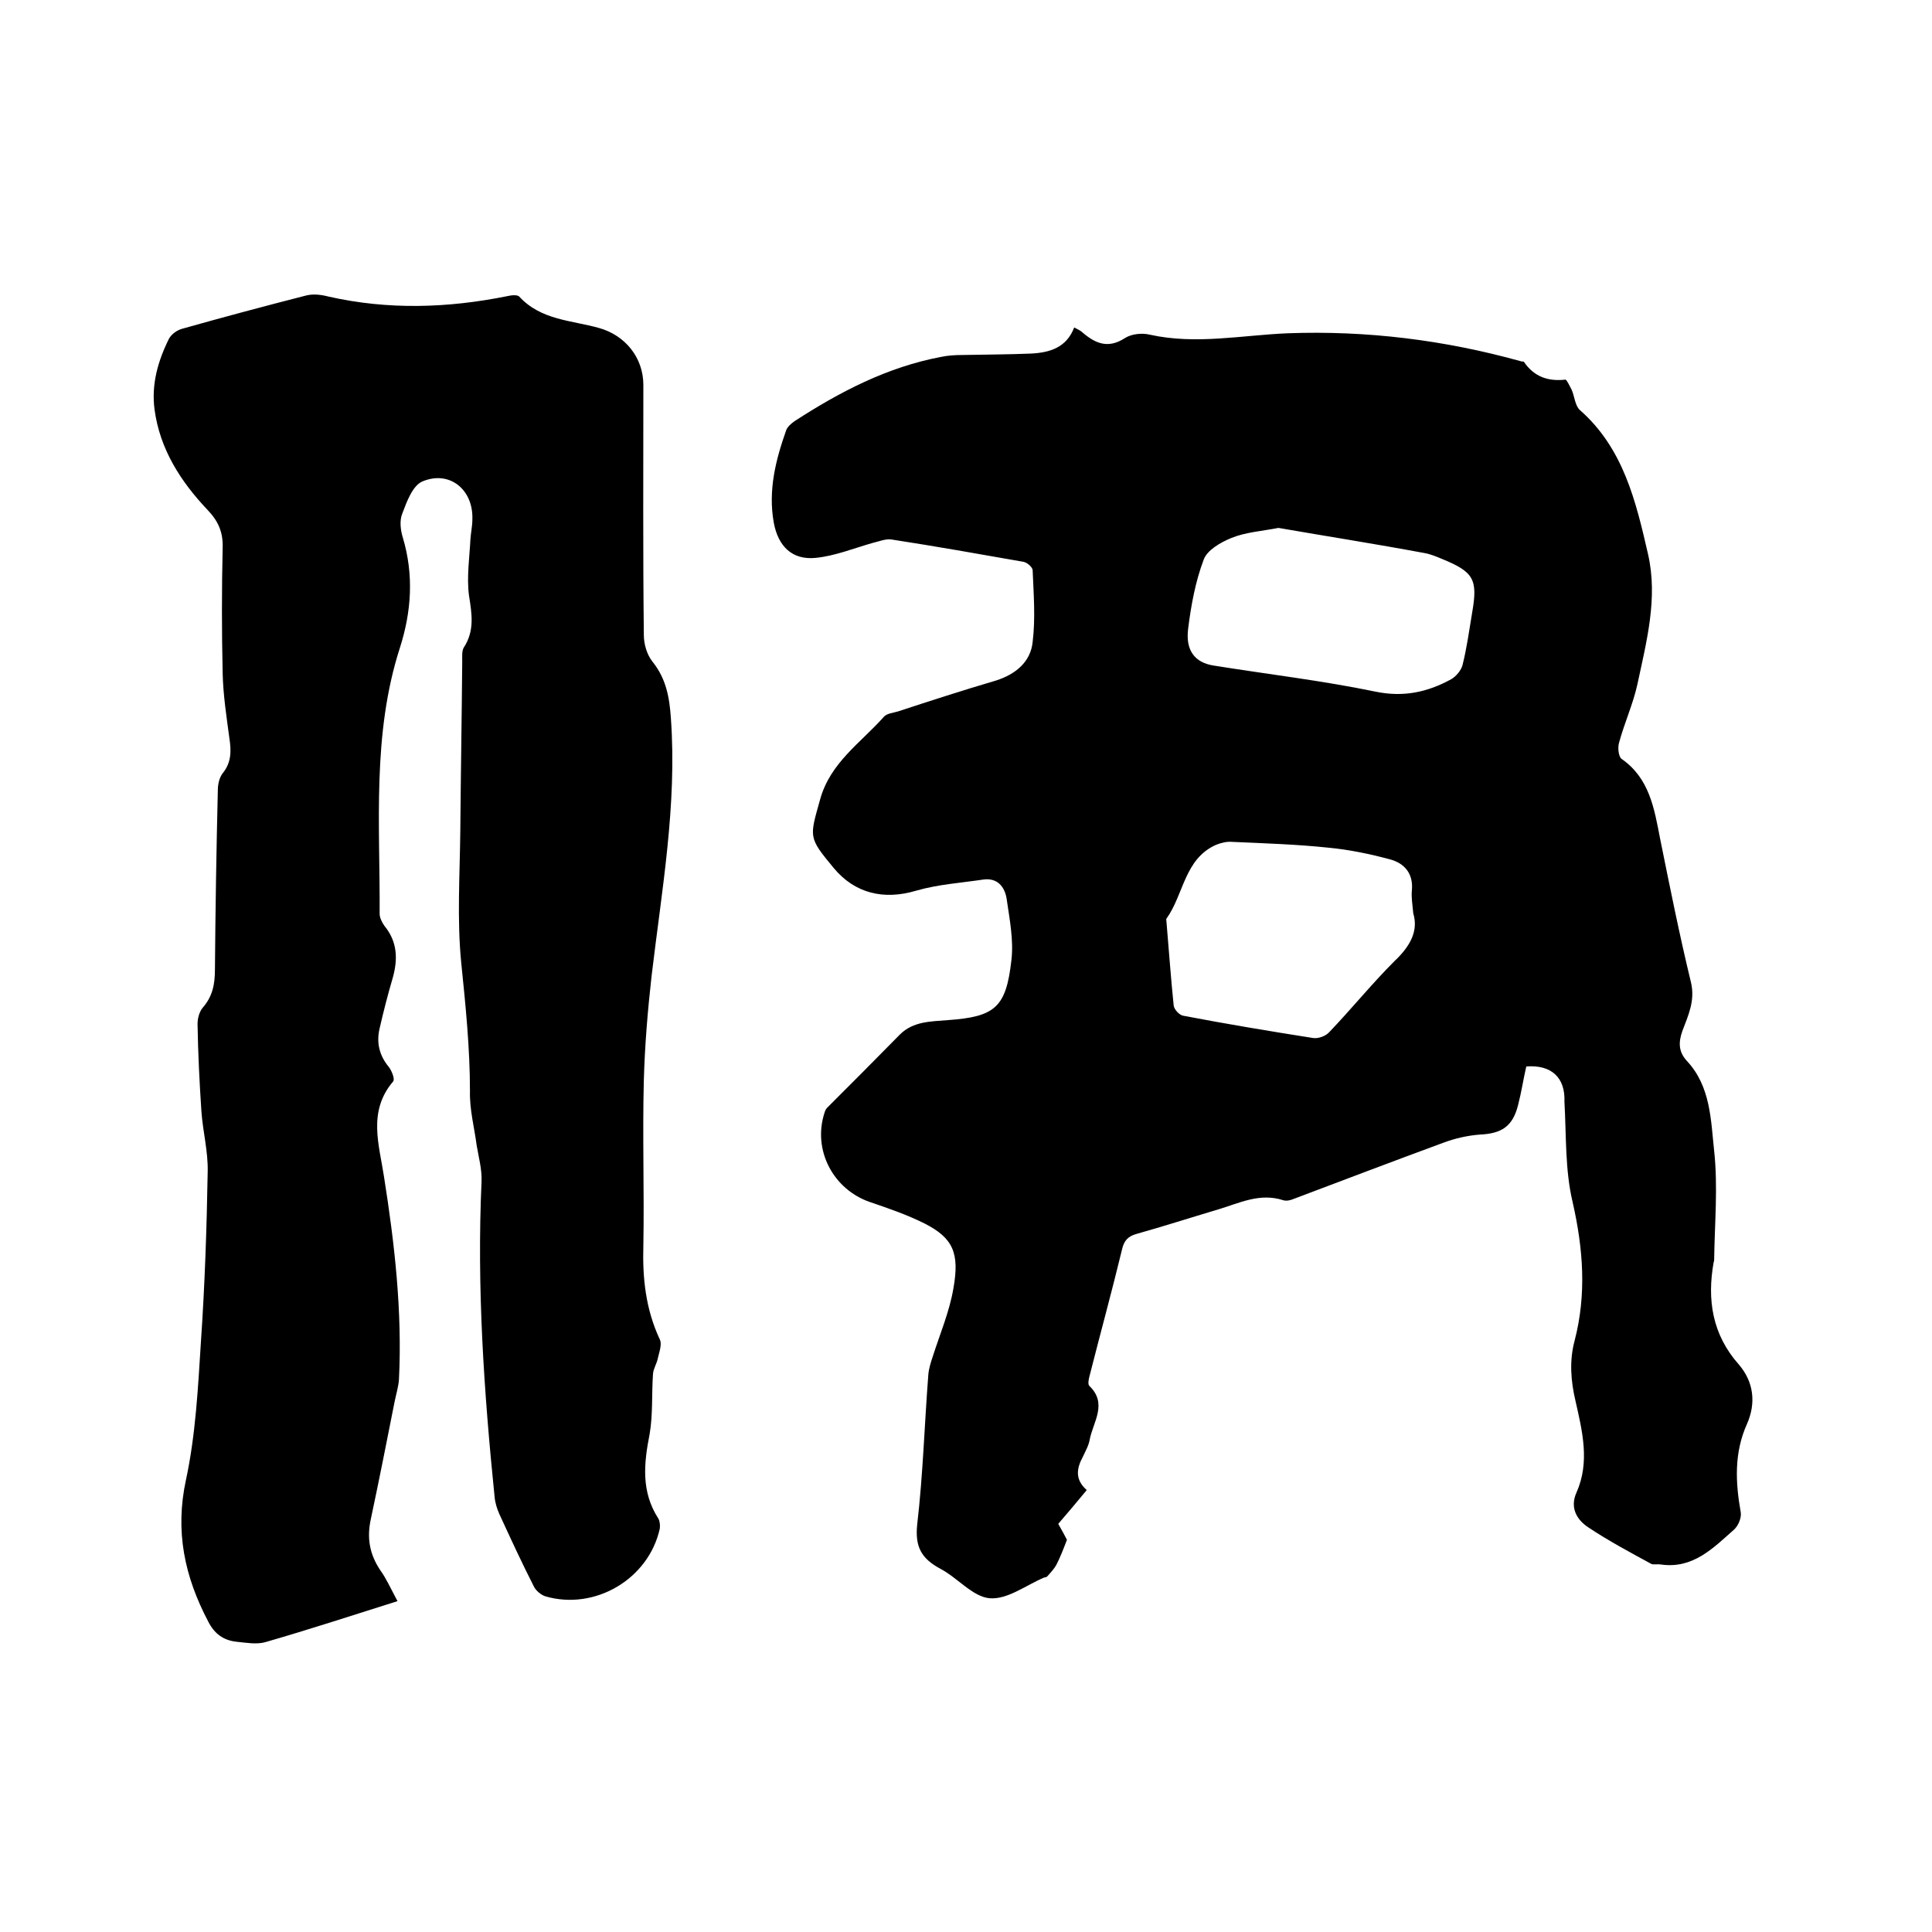
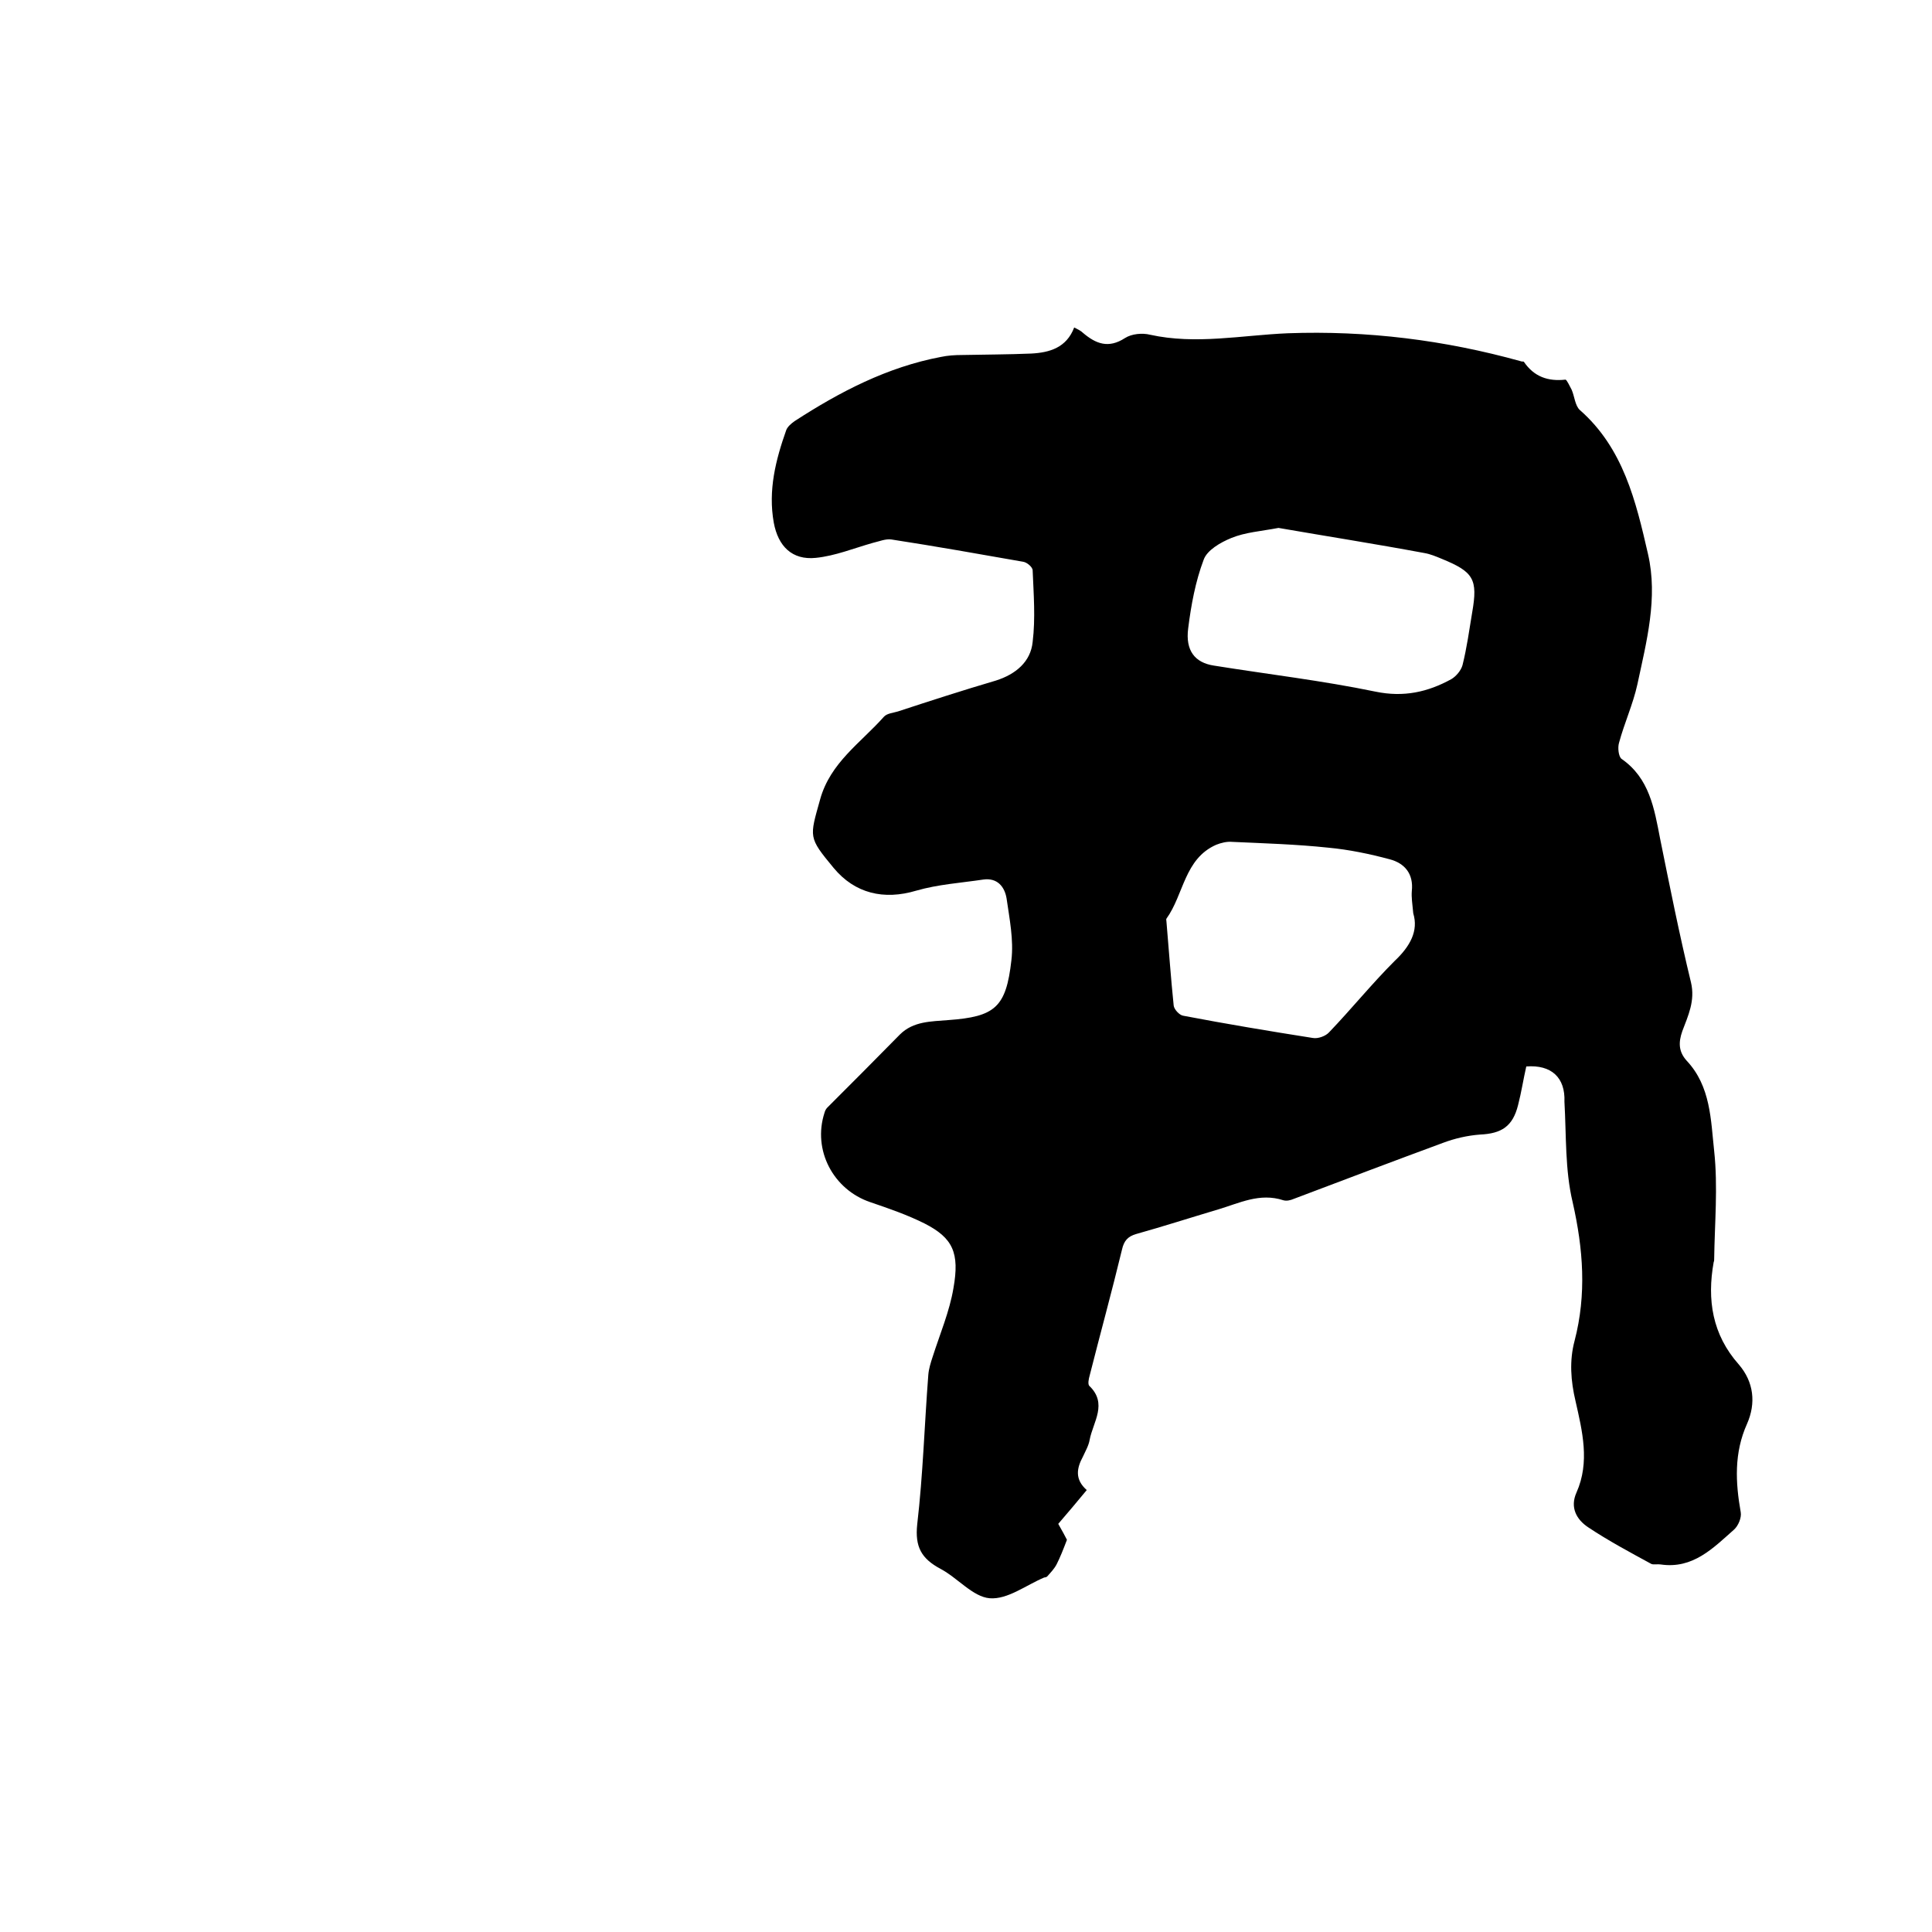
<svg xmlns="http://www.w3.org/2000/svg" enable-background="new 0 0 400 400" viewBox="0 0 400 400">
  <path d="m316 220.8c-.6 2.6-1 5.3-1.7 8-1.1 4.4-3.4 5.9-7.9 6.1-2.6.2-5.2.8-7.6 1.7-10.3 3.8-20.6 7.7-30.9 11.6-.7.3-1.5.5-2.2.3-4.9-1.6-9.1.6-13.5 1.9-5.7 1.7-11.3 3.5-17 5.1-1.7.5-2.5 1.4-2.9 3.2-2.1 8.7-4.5 17.4-6.7 26.1-.2.7-.4 1.7-.1 2.1 3.9 3.7.8 7.5.1 11.2-.2 1.2-.9 2.4-1.4 3.5-1.3 2.4-1.7 4.7.8 6.9-2 2.4-3.9 4.7-5.9 7 .8 1.4 1.5 2.7 1.8 3.3-.8 2.1-1.4 3.6-2.1 5-.5 1-1.3 1.8-2 2.6-.1.1-.4.2-.6.2-3.8 1.6-7.6 4.6-11.3 4.3-3.5-.3-6.6-4.2-10.2-6.1-3.9-2.1-5.3-4.5-4.8-9.2 1.2-10.3 1.5-20.7 2.3-31 .1-1.2.5-2.5.9-3.7 1.5-4.7 3.5-9.4 4.3-14.2 1.3-7.3-.1-10.4-6-13.4-3.6-1.8-7.4-3.1-11.2-4.4-7.7-2.6-12-10.8-9.5-18.5.1-.4.3-.8.6-1.1 5-5 10-10 15-15.1 2.8-2.8 6.5-2.7 10-3 9.7-.7 12-2.6 13.1-12.4.5-4.2-.4-8.6-1-12.8-.4-2.4-1.9-4.3-4.8-3.9-4.7.7-9.4 1-13.9 2.3-6.7 2-12.7.6-17.1-4.7-5.3-6.4-5-6.3-2.8-14.2 2.1-7.6 8.4-11.7 13.2-17.1.6-.7 1.9-.8 2.9-1.1 6.7-2.2 13.5-4.4 20.3-6.4 4.1-1.3 7.2-3.9 7.6-8 .6-4.9.2-9.9 0-14.8 0-.7-1.2-1.7-2-1.8-9.1-1.6-18.1-3.2-27.2-4.6-1.2-.2-2.6.4-3.9.7-3.9 1.1-7.8 2.7-11.8 3.1-4.9.5-7.8-2.4-8.7-7.3-1.2-6.7.4-13 2.6-19.2.3-.7 1-1.3 1.7-1.8 9.4-6.1 19.2-11.2 30.3-13.3 1.4-.3 2.9-.4 4.4-.4 4.8-.1 9.5-.1 14.3-.3 3.8-.2 7.3-1.2 8.9-5.4.8.4 1.4.7 1.8 1.1 2.7 2.3 5.3 3.3 8.7 1.1 1.4-.9 3.6-1.1 5.2-.7 9.5 2.1 19 .1 28.5-.3 16.4-.6 32.5 1.4 48.3 5.8.2.1.5 0 .6.1 2.1 3.1 5 4.1 8.6 3.7.3 0 .9 1.4 1.3 2.1.6 1.4.7 3.3 1.7 4.2 9 7.9 11.6 18.9 14.1 29.8 2.1 9.1-.3 18.1-2.2 27-.9 4.1-2.7 8-3.8 12.1-.3 1-.1 2.8.5 3.3 5.8 4 6.8 10.3 8 16.5 2 9.9 4 19.9 6.4 29.8.9 3.8-.6 6.9-1.8 10.1-.8 2.3-.8 4.2.9 6.1 5 5.3 5 12.3 5.7 18.7.8 7.4.1 15 0 22.4 0 .2 0 .4-.1.6-1.4 7.8-.3 15 5.2 21.2 3.1 3.6 3.6 8 1.7 12.3-2.7 6-2.4 12.1-1.3 18.3.2 1.1-.5 2.8-1.4 3.6-4.3 3.8-8.5 8.2-15.2 7.2-.6-.1-1.4.1-1.9-.1-4.4-2.4-8.9-4.8-13.1-7.6-2.4-1.6-3.8-4.1-2.4-7.2 2.8-6.3 1.2-12.7-.2-18.9-1-4.2-1.3-8.4-.2-12.5 2.5-9.6 1.8-19-.4-28.7-1.6-6.7-1.3-13.8-1.7-20.8.2-5-2.7-7.7-7.9-7.3zm-23.4-31.7c-.2-2.1-.4-3.3-.3-4.6.4-3.6-1.5-5.8-4.6-6.6-4.1-1.1-8.4-2-12.7-2.4-6.6-.7-13.3-.9-19.9-1.2-1.1-.1-2.3.2-3.3.6-6.6 2.9-6.7 10.3-10.3 15.3-.1.1 0 .4 0 .6.5 5.8.9 11.6 1.5 17.4.1.8 1.2 2 2 2.1 8.9 1.7 17.9 3.2 26.8 4.6 1.1.2 2.7-.4 3.4-1.2 4.6-4.8 8.8-10 13.5-14.7 3.3-3.1 5-6.3 3.9-9.9zm-27.9-79.8c-3.7.7-6.9.9-9.8 2.1-2.2.9-5 2.5-5.7 4.5-1.7 4.5-2.6 9.4-3.2 14.2-.6 4.6 1.4 7.1 5.3 7.7 11.2 1.8 22.4 3.1 33.5 5.4 5.8 1.2 10.8.1 15.7-2.6 1-.6 2-1.8 2.3-2.9.9-3.6 1.4-7.3 2-10.9 1.2-6.9.3-8.4-6.3-11.1-1.2-.5-2.4-1-3.6-1.2-10.2-1.9-20.4-3.5-30.2-5.2z" />
-   <path d="m82.3 331.5c-9.5 3-18.4 5.9-27.4 8.5-1.8.5-4 .1-6-.1-2.6-.3-4.5-1.6-5.8-4.2-4.9-9.3-6.9-18.7-4.6-29.3 2-9.3 2.5-19.1 3.1-28.6.8-11.7 1.2-23.4 1.4-35.2.1-4.2-1-8.3-1.3-12.5-.4-6-.7-12-.8-18.1 0-1.2.4-2.6 1.1-3.4 2-2.3 2.5-4.8 2.5-7.9.1-12.4.3-24.8.6-37.1 0-1.2.3-2.6 1-3.5 1.8-2.2 1.8-4.6 1.4-7.2-.6-4.5-1.3-9-1.4-13.5-.2-8.7-.2-17.4 0-26 .1-3.2-.9-5.5-3.1-7.8-5.6-5.9-9.9-12.6-11-20.8-.7-5.2.7-10.1 3-14.7.5-.9 1.6-1.7 2.6-2 8.5-2.4 17.1-4.7 25.7-6.9 1.5-.4 3.2-.2 4.7.2 12.4 2.8 24.7 2.4 37.1-.1.8-.2 2-.3 2.4.1 4.5 4.9 10.8 4.9 16.5 6.5 5.4 1.5 9.2 6.1 9.2 11.8 0 17.3-.1 34.5.1 51.8 0 1.8.6 4 1.8 5.5 2.8 3.5 3.5 7.3 3.8 11.7 1.3 18-1.9 35.6-4 53.4-.8 7.1-1.4 14.3-1.6 21.5-.3 11.4.1 22.9-.1 34.3-.2 6.8.5 13.2 3.4 19.4.5 1-.1 2.6-.4 3.9-.2 1.1-.9 2.1-1 3.2-.3 4.2 0 8.4-.7 12.5-1.2 6.1-1.8 11.9 1.8 17.5.3.5.4 1.4.3 2.1-2.3 10.4-13.4 17-23.7 14-.9-.3-2-1.2-2.4-2.1-2.5-4.9-4.8-9.9-7.1-14.9-.5-1.1-.9-2.4-1-3.6-2.2-21.7-3.7-43.4-2.7-65.3.1-2.5-.6-5-1-7.4-.5-3.8-1.5-7.5-1.4-11.3 0-8.9-.9-17.7-1.8-26.5-.9-9-.3-18.2-.2-27.3.1-11.7.3-23.5.4-35.2 0-.9-.1-2.1.3-2.8 2.3-3.5 1.7-7 1.1-10.8-.5-3.8.1-7.8.3-11.7.1-1.4.4-2.7.4-4.1.2-6.2-4.8-10.2-10.4-7.8-2 .9-3.2 4.2-4.1 6.6-.6 1.4-.4 3.4.1 5 2.3 7.7 1.8 15.3-.6 22.8-5.8 18-4.1 36.6-4.2 55.1 0 .8.5 1.8 1 2.5 2.7 3.3 2.8 6.9 1.7 10.8-1 3.4-1.9 6.9-2.7 10.4-.7 2.9-.1 5.6 1.9 8 .6.8 1.3 2.5.9 3-5.3 6.2-2.9 13.1-1.9 19.7 2.2 13.9 3.8 27.9 3.1 42-.1 1.5-.6 3.1-.9 4.6-1.6 8.1-3.2 16.2-4.9 24.2-.9 4-.3 7.4 2 10.8 1.1 1.5 2 3.5 3.5 6.3z" />
</svg>